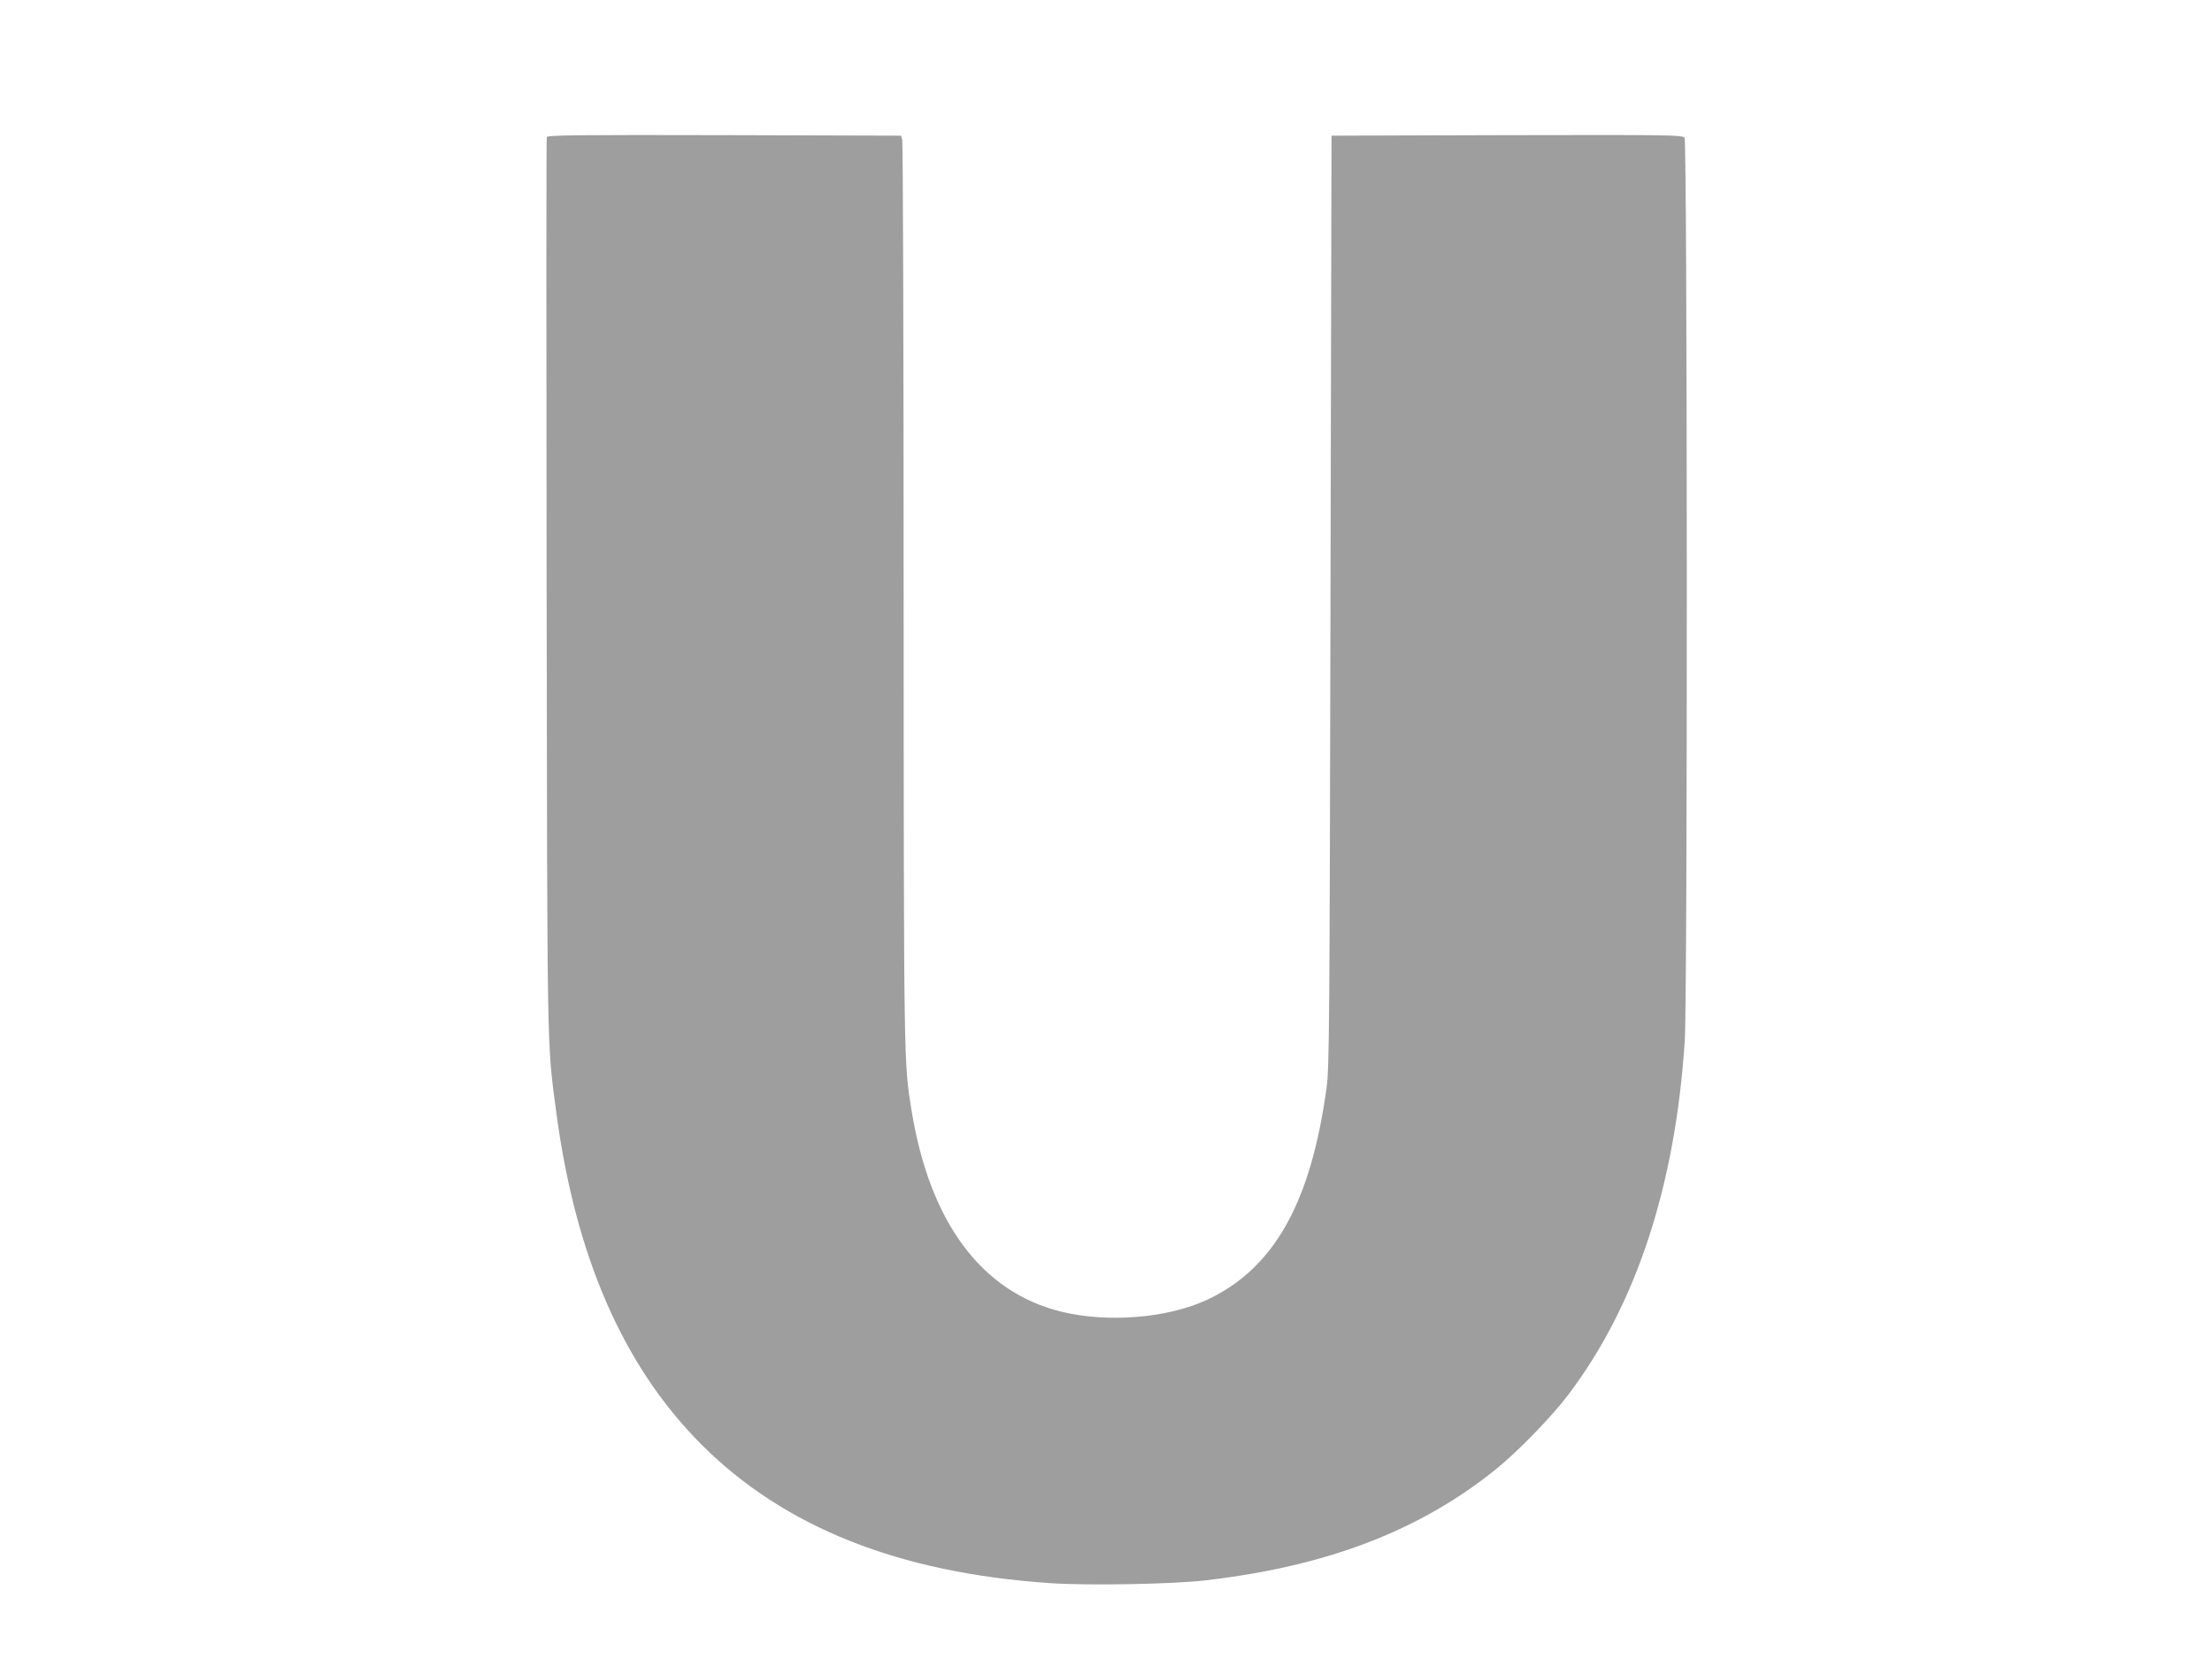
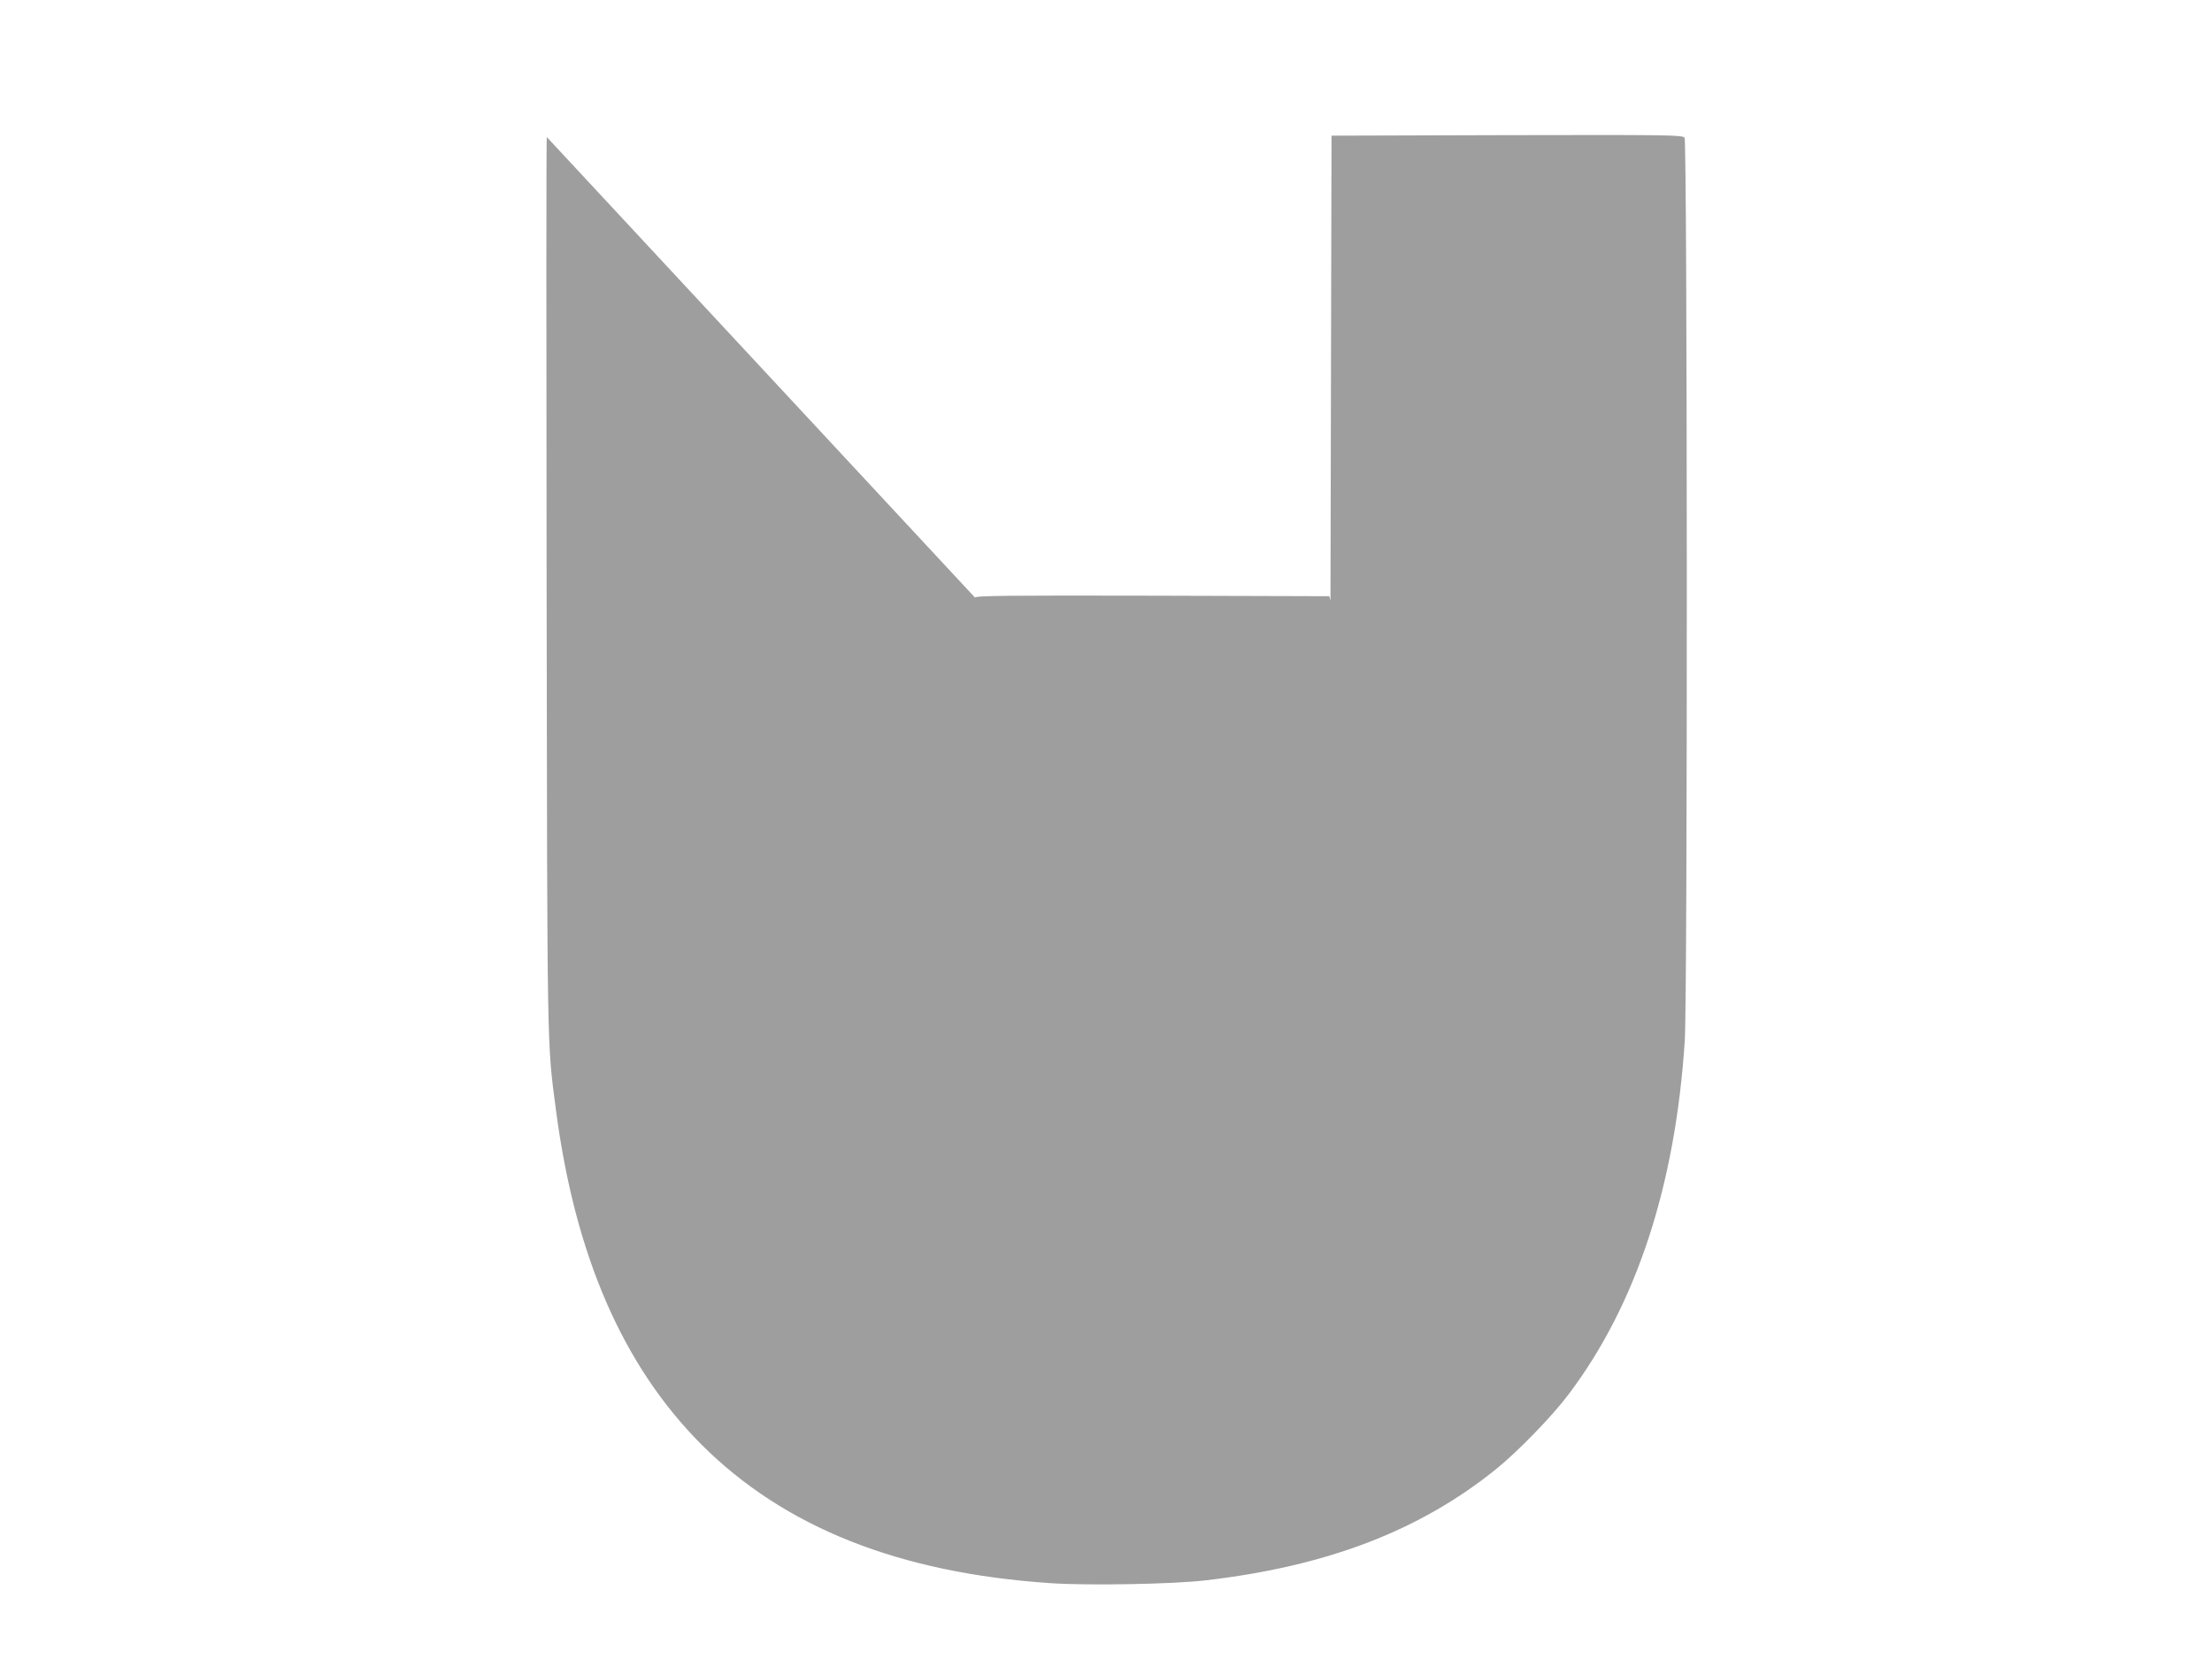
<svg xmlns="http://www.w3.org/2000/svg" version="1.0" width="1280pt" height="960pt" viewBox="0 0 1280 960" preserveAspectRatio="xMidYMid meet">
  <g transform="translate(0,960) scale(0.1,-0.1)" fill="#9e9e9e" stroke="none">
-     <path d="M3164 8807 c-3 -8 -3 -1168 -1 -2578 4 -2746 2 -2656 53 -3044 110 -849 388 -1488 844 -1945 479 -478 1142 -742 2017 -801 216 -15 711 -6 898 16 701 81 1238 286 1680 642 126 101 328 309 423 436 391 519 616 1205 671 2042 17 249 15 5206 -1 5228 -12 16 -83 17 -1028 15 l-1015 -3 -6 -2690 c-5 -2450 -7 -2701 -22 -2815 -91 -670 -304 -1049 -691 -1231 -228 -106 -570 -135 -841 -70 -464 112 -766 517 -871 1170 -44 272 -44 252 -45 2986 0 1430 -4 2611 -8 2625 l-7 25 -1022 3 c-848 2 -1023 0 -1028 -11z" />
+     <path d="M3164 8807 c-3 -8 -3 -1168 -1 -2578 4 -2746 2 -2656 53 -3044 110 -849 388 -1488 844 -1945 479 -478 1142 -742 2017 -801 216 -15 711 -6 898 16 701 81 1238 286 1680 642 126 101 328 309 423 436 391 519 616 1205 671 2042 17 249 15 5206 -1 5228 -12 16 -83 17 -1028 15 l-1015 -3 -6 -2690 l-7 25 -1022 3 c-848 2 -1023 0 -1028 -11z" />
  </g>
</svg>